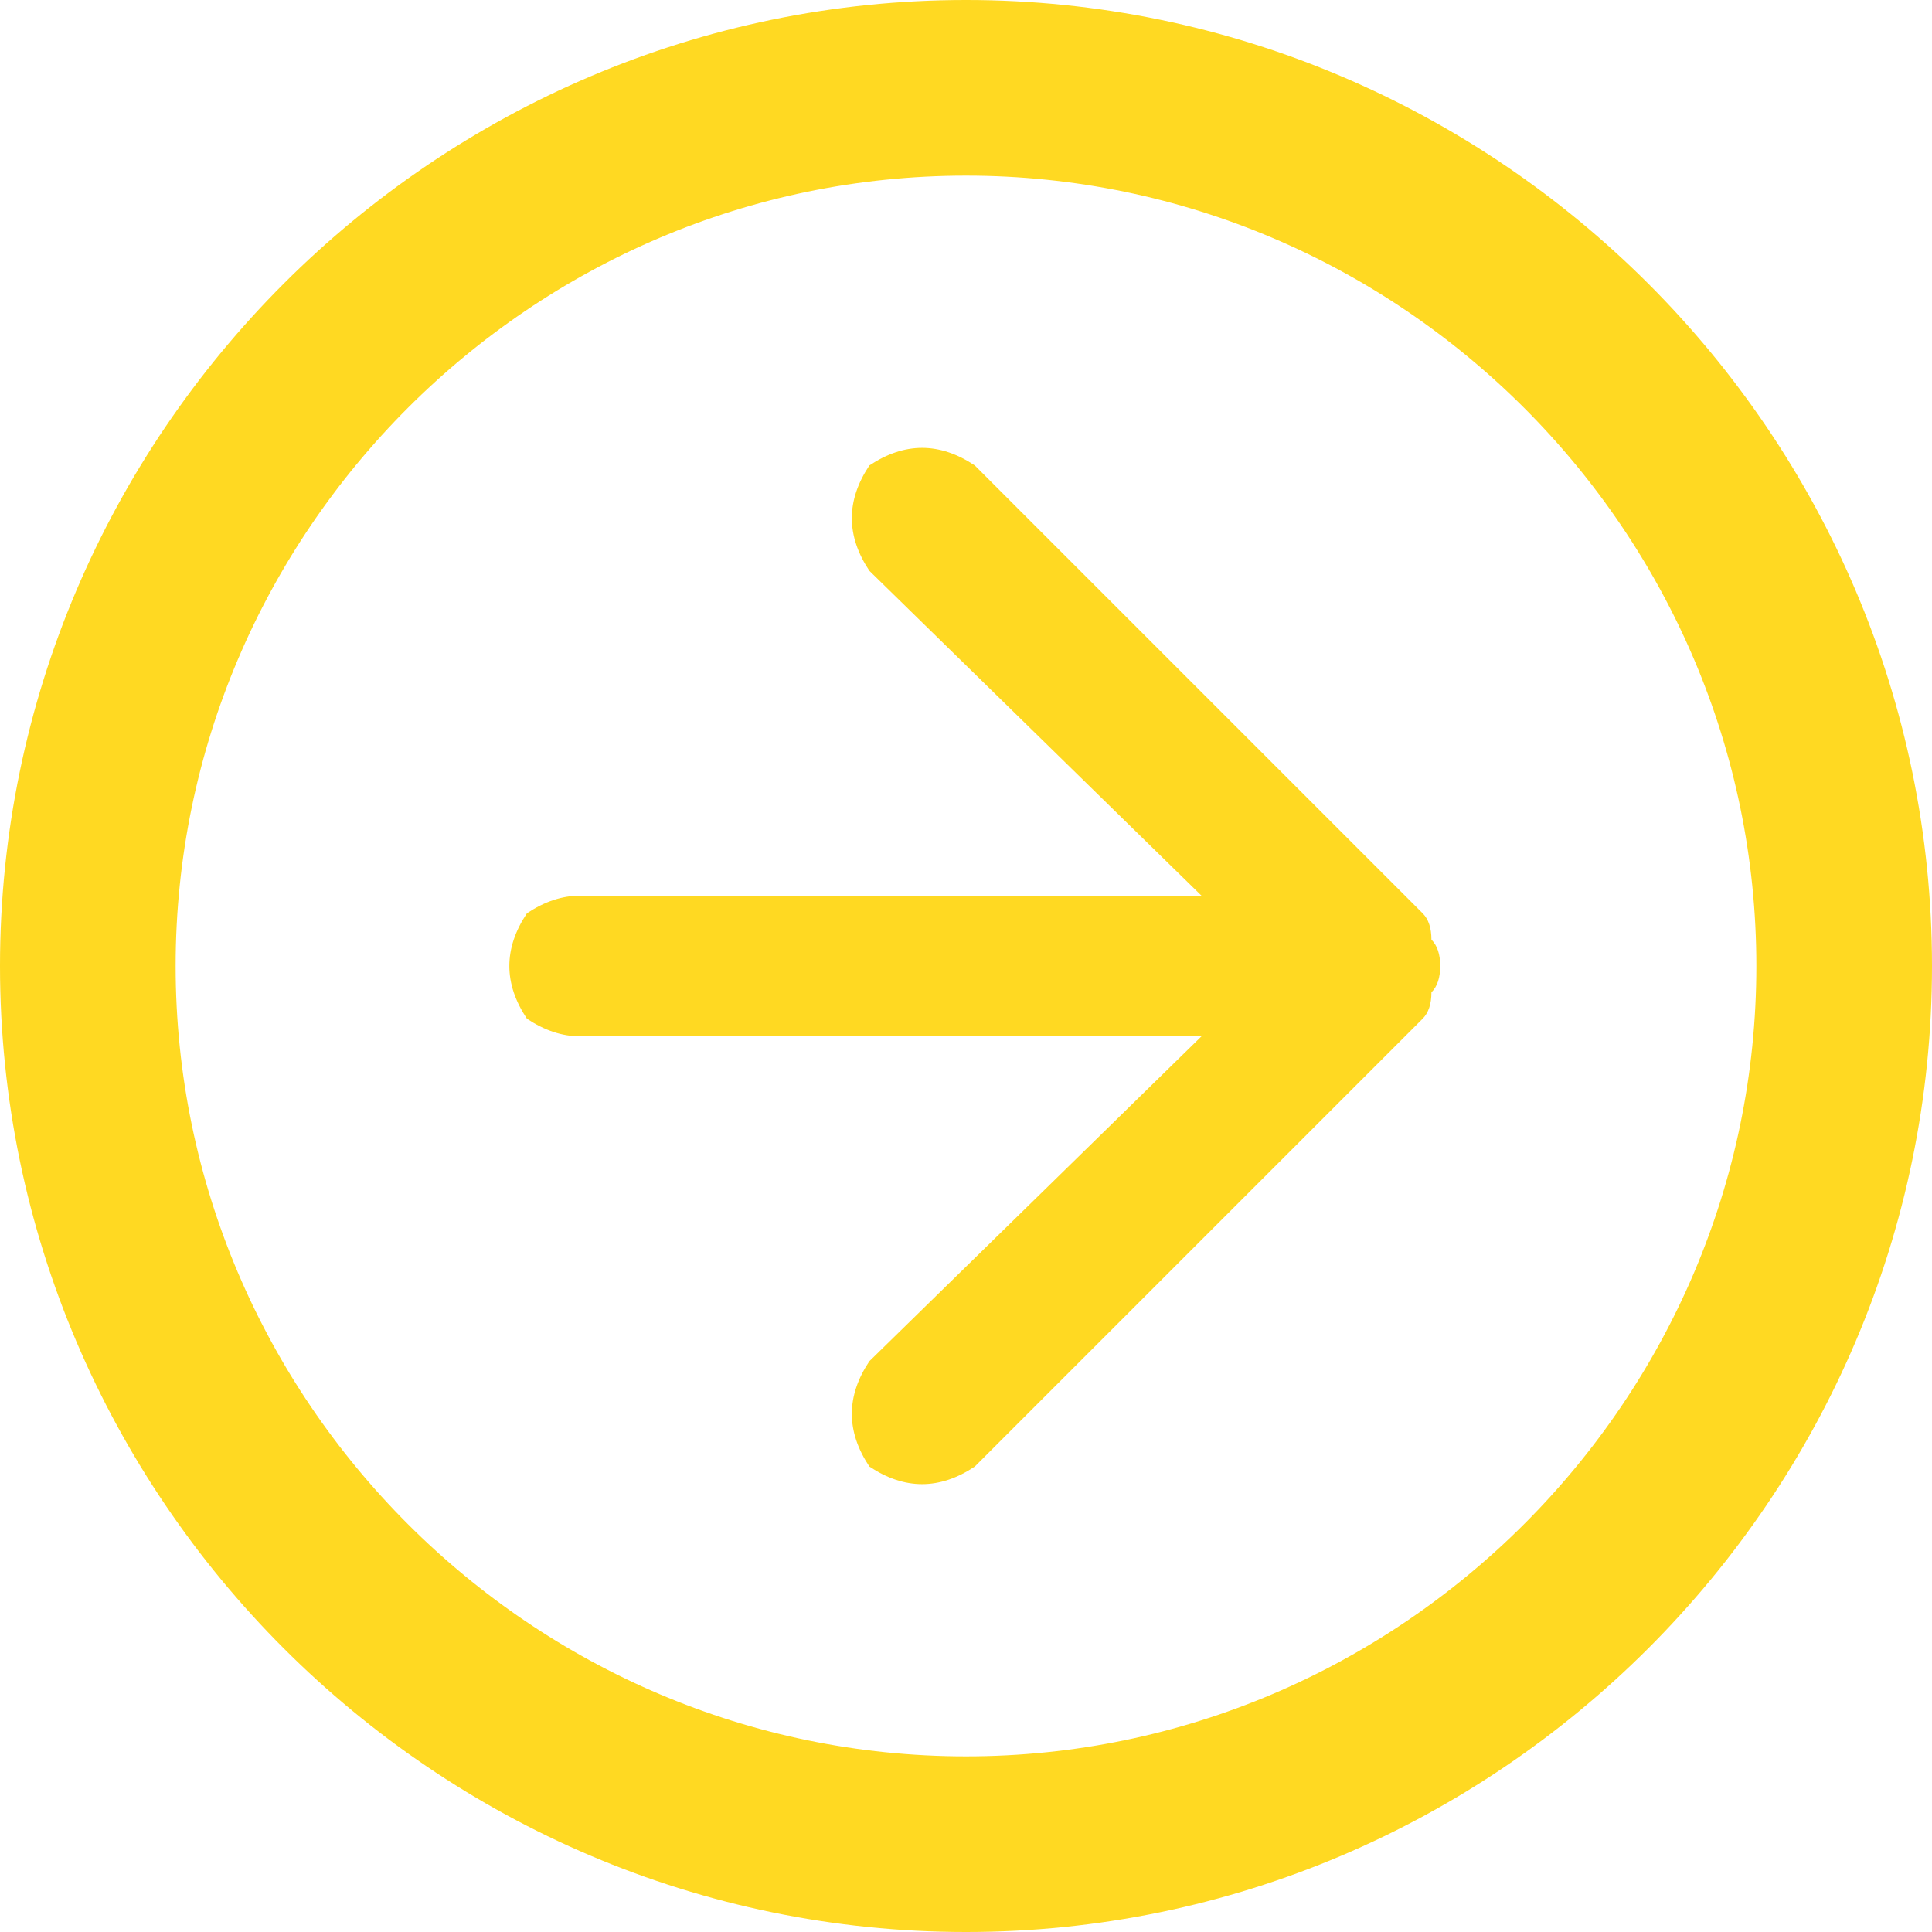
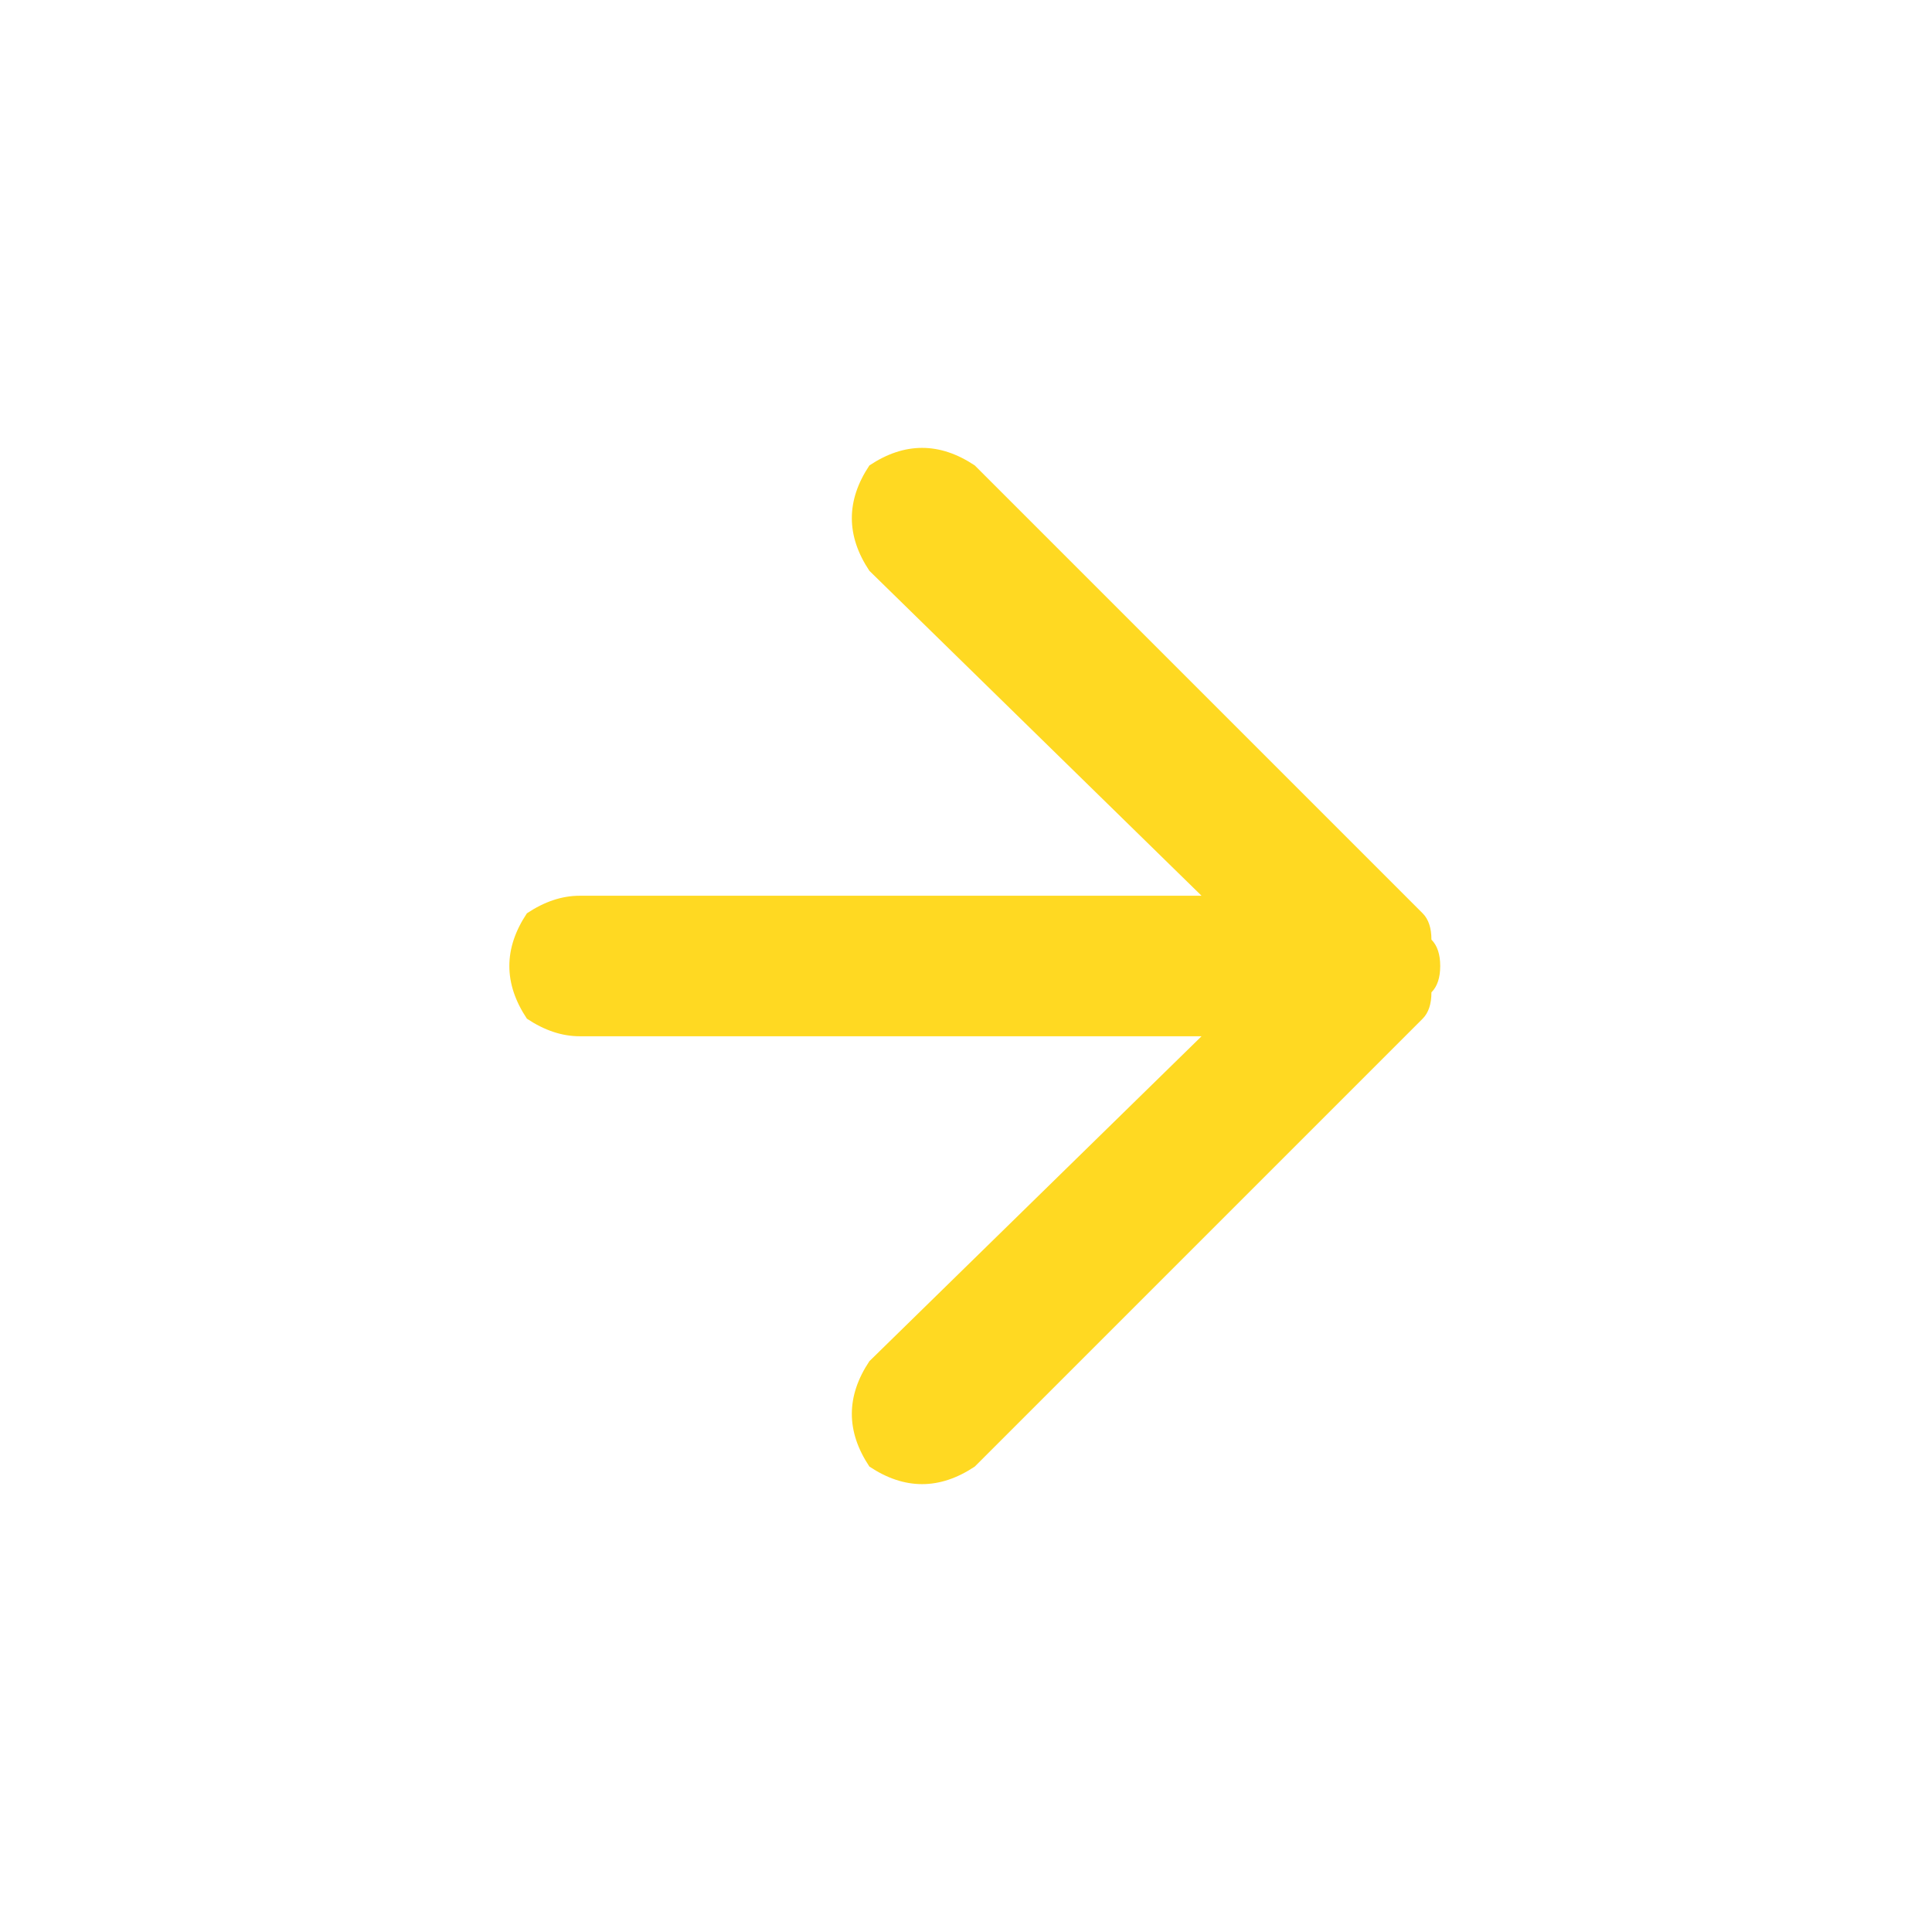
<svg xmlns="http://www.w3.org/2000/svg" viewBox="0 0 22 22" width="22" height="22">
  <title>Layer</title>
  <style>		.s0 { fill: #ffd922 } 		.s1 { fill: none;stroke: #ffd922;stroke-width: 2 } 	</style>
  <path class="s0" d="m6.6 10.2q-0.3 0-0.6 0.2-0.2 0.3-0.2 0.6 0 0.3 0.2 0.6 0.3 0.2 0.6 0.2zm9.6 1.4q0.1-0.1 0.1-0.3 0.1-0.1 0.1-0.3 0-0.2-0.1-0.3 0-0.2-0.1-0.3l-5.1-5.1q-0.3-0.2-0.6-0.2-0.3 0-0.6 0.2-0.2 0.3-0.2 0.6 0 0.3 0.2 0.6l4.6 4.5-4.6 4.5q-0.2 0.3-0.2 0.6 0 0.3 0.2 0.6 0.3 0.2 0.6 0.2 0.3 0 0.6-0.2c0 0 5.1-5.1 5.1-5.1zm-9.6 0.2h9v-1.6h-9z" />
-   <path fill-rule="evenodd" class="s1" d="m11 21c-5.5 0-10-4.5-10-10 0-5.5 4.5-10 10-10 5.5 0 10 4.5 10 10 0 5.5-4.5 10-10 10z" />
</svg>